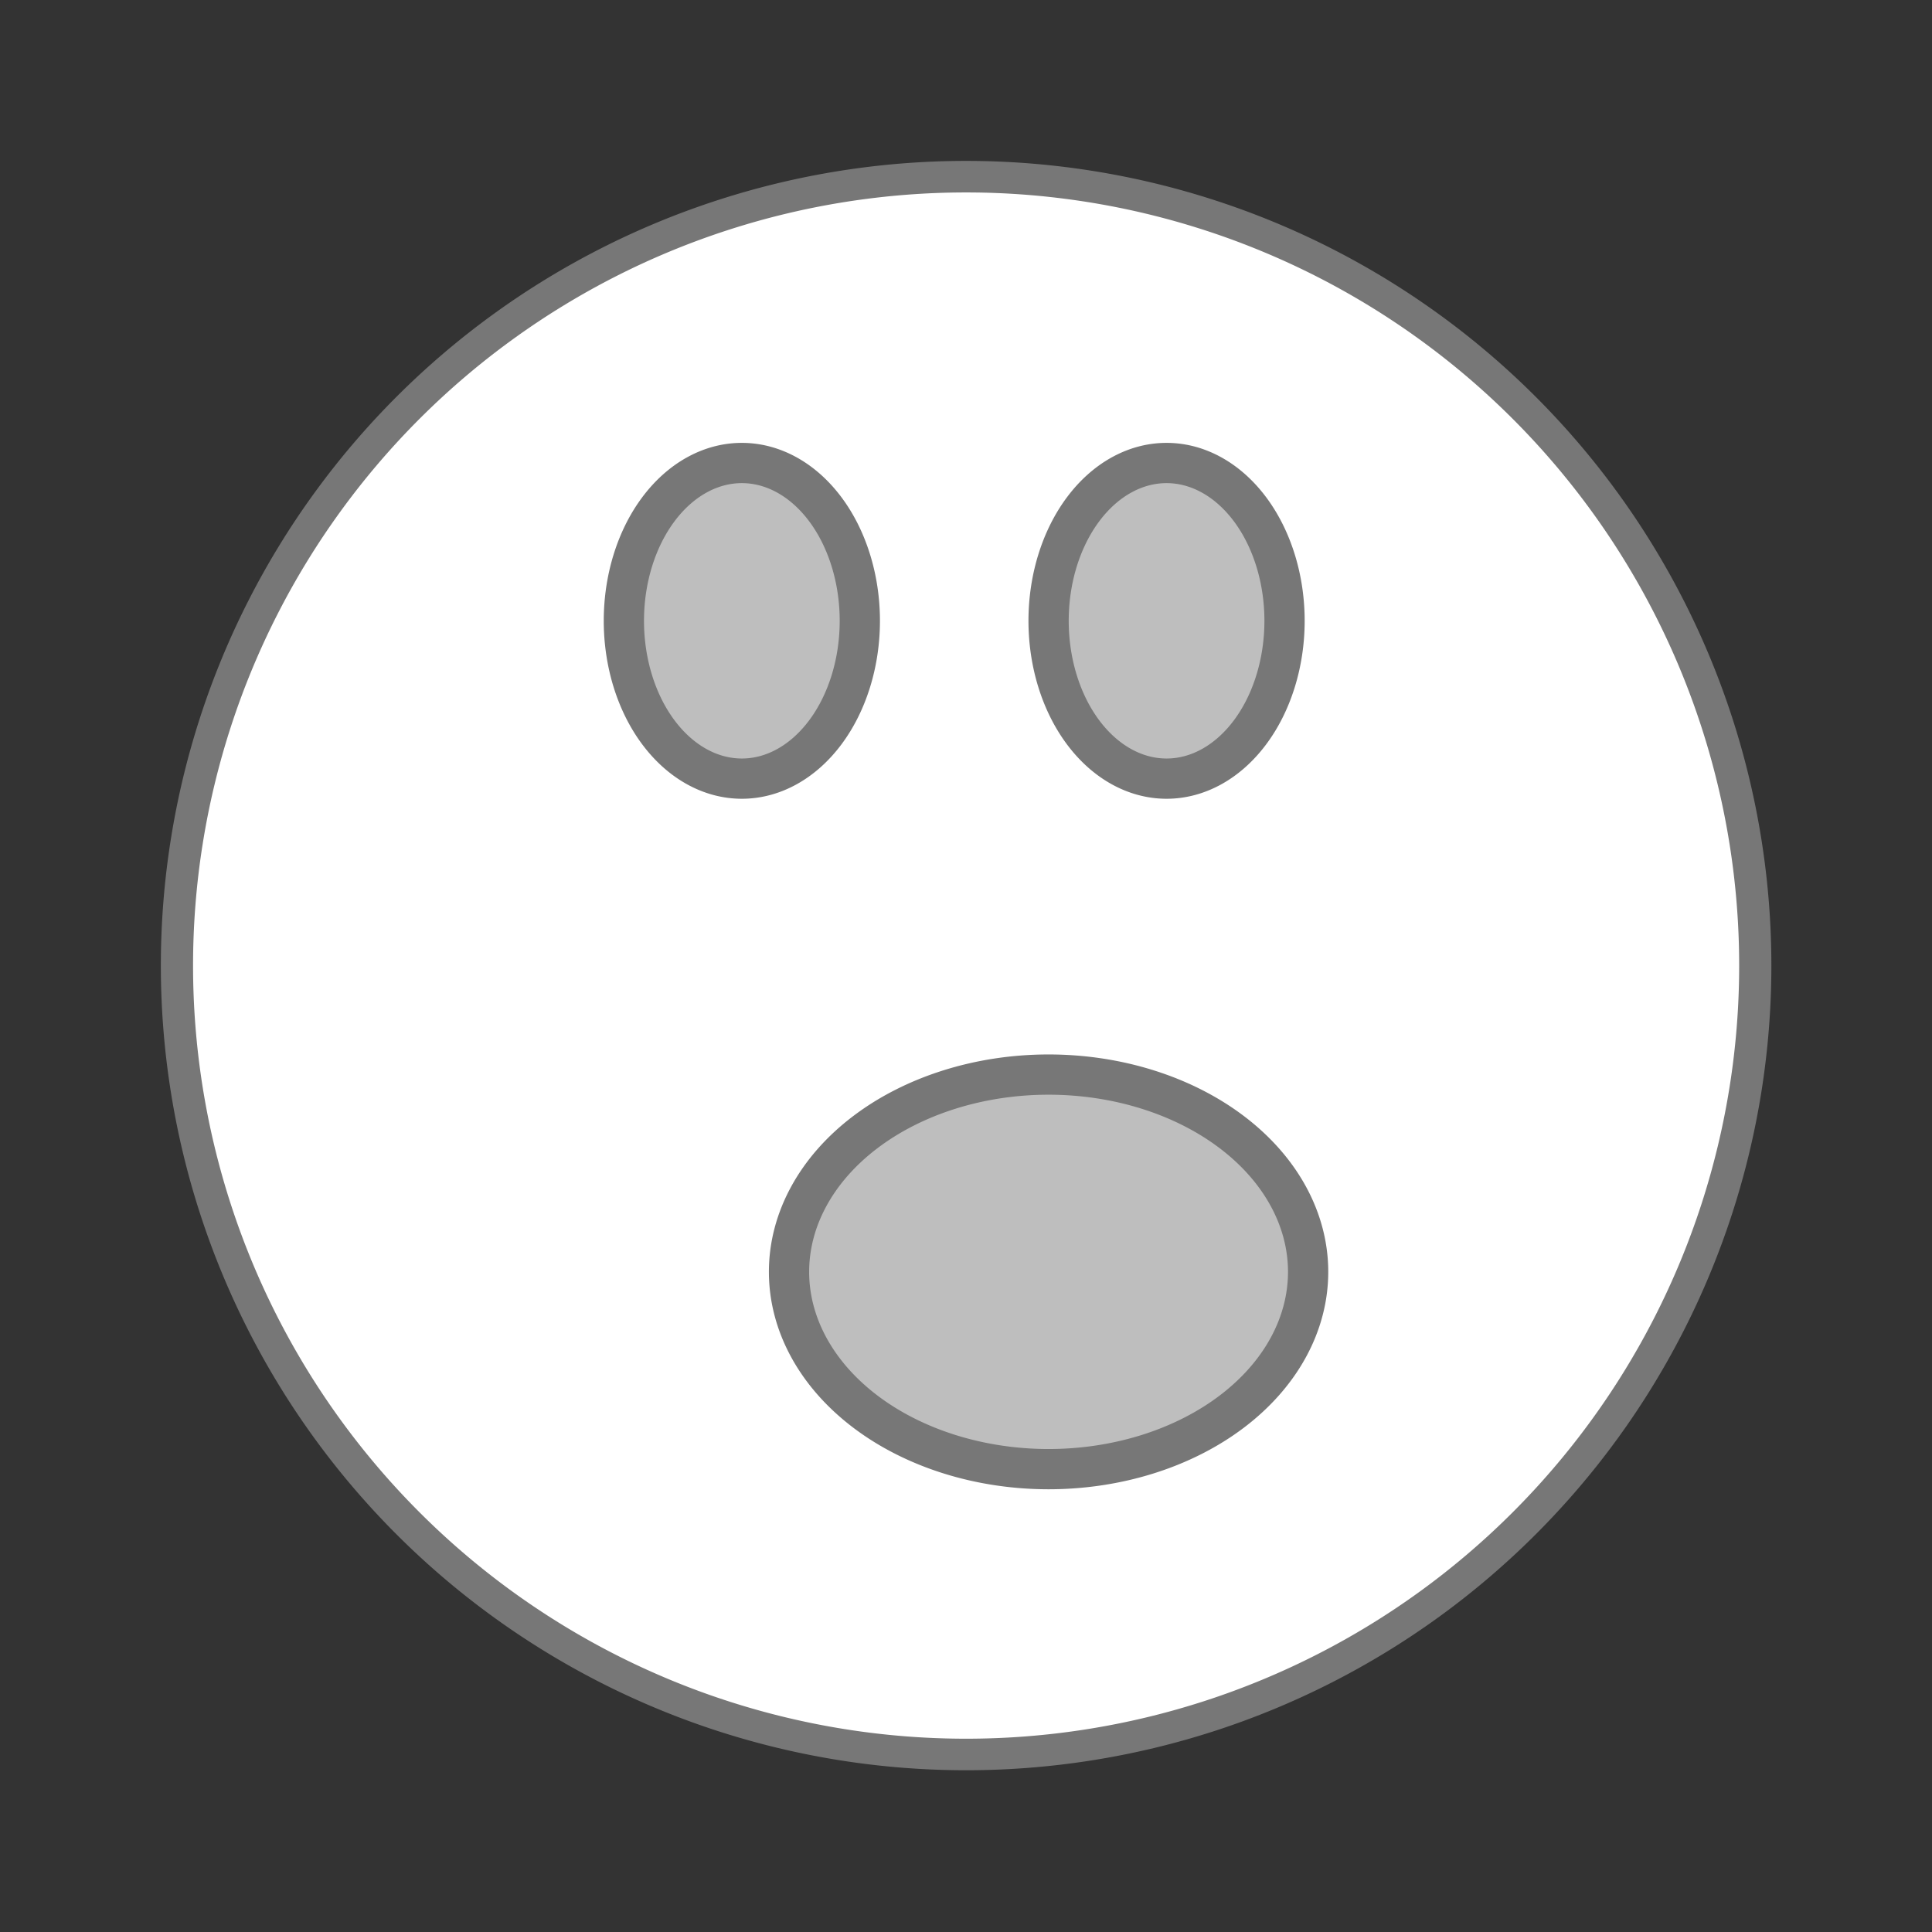
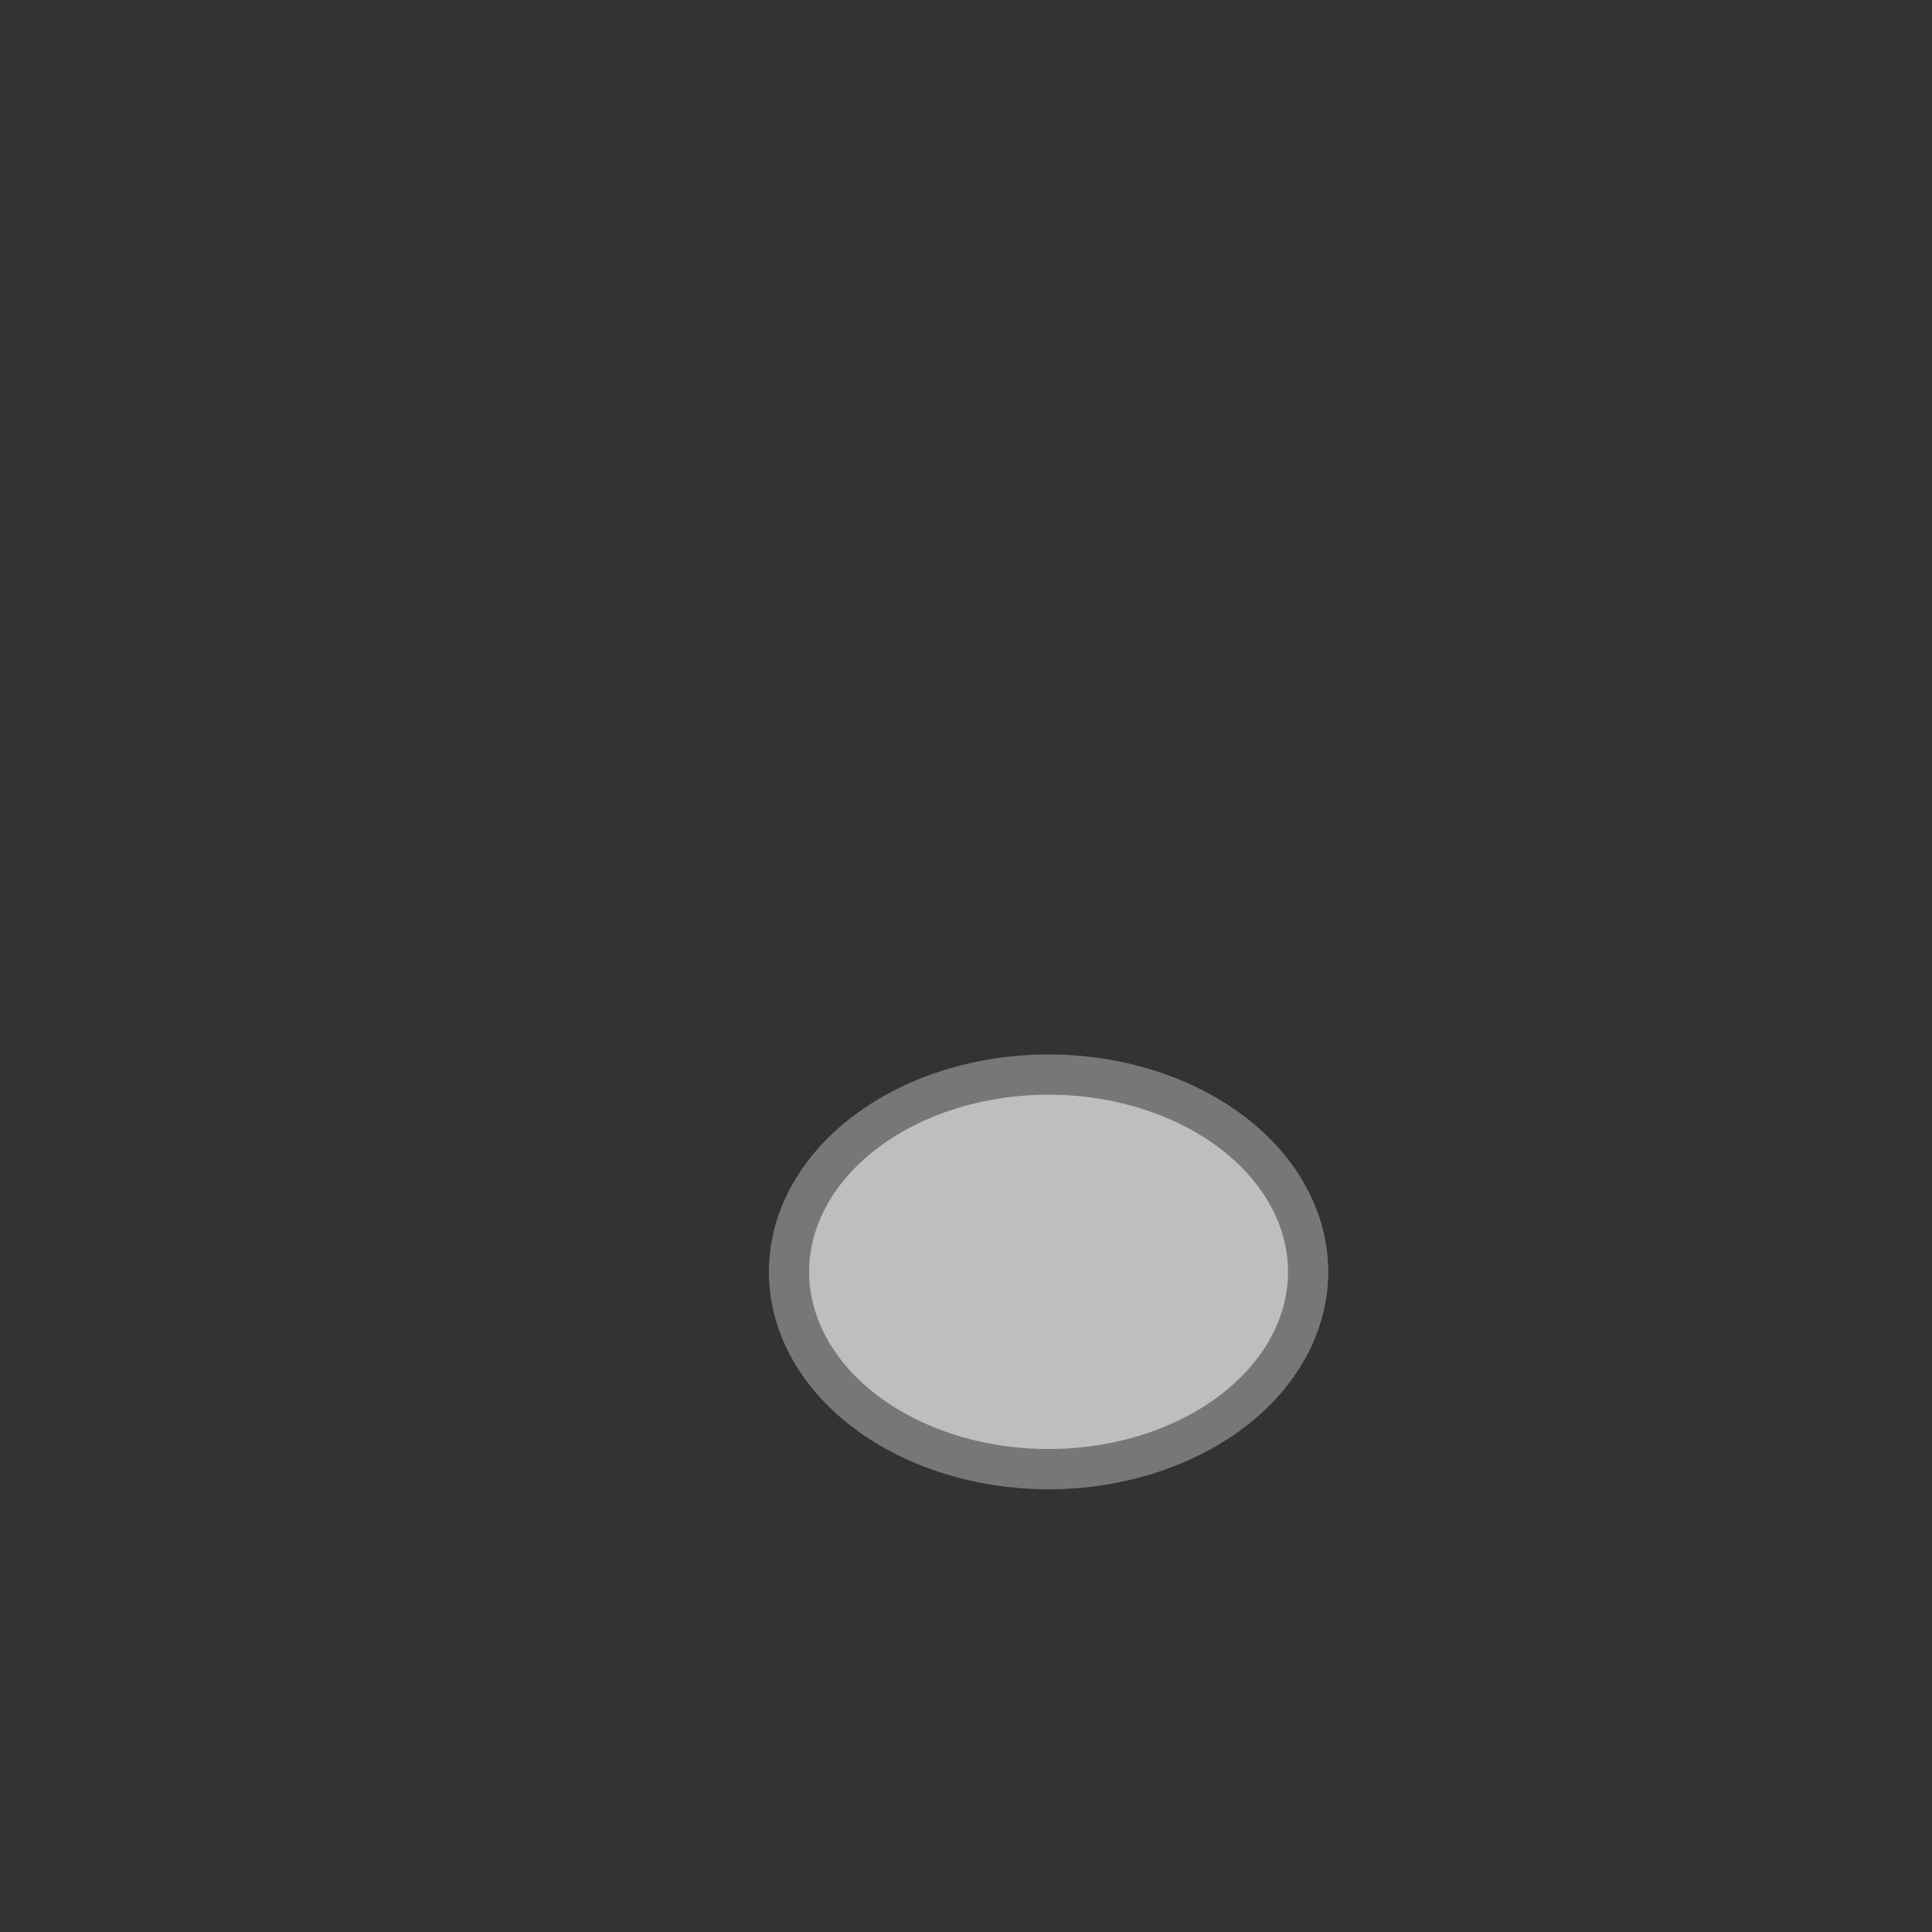
<svg xmlns="http://www.w3.org/2000/svg" width="48" viewBox="0 0 48 48" height="48">
  <rect x="0" y="0" width="48" height="48" fill="#333333" stroke="none" />
  <g style="stroke:#777">
    <g>
-       <path style="fill:#fff;stroke-width:.5" d="m 25.932,35.186 a 12.254,12.508 0 1 1 -24.508,0 12.254,12.508 0 1 1 24.508,0 z" transform="matrix(1.6 0 0 1.567 2.118 -31.147)" />
-     </g>
+       </g>
    <g style="fill:#bebebe">
      <g transform="translate(-.01 .533)">
        <path d="m 32.51,31.066 a 6.448,4.901 0 0 1 -12.897,0 6.448,4.901 0 1 1 12.897,0 z" />
      </g>
      <g style="fill-rule:evenodd" transform="translate(-.01 .533)">
-         <path d="m 21.372,14.891 a 2.931,3.921 0 0 1 -5.862,0 2.931,3.921 0 1 1 5.862,0 z" />
-         <path d="m 31.924,14.891 a 2.931,3.921 0 0 1 -5.862,0 2.931,3.921 0 1 1 5.862,0 z" />
-       </g>
+         </g>
    </g>
  </g>
</svg>